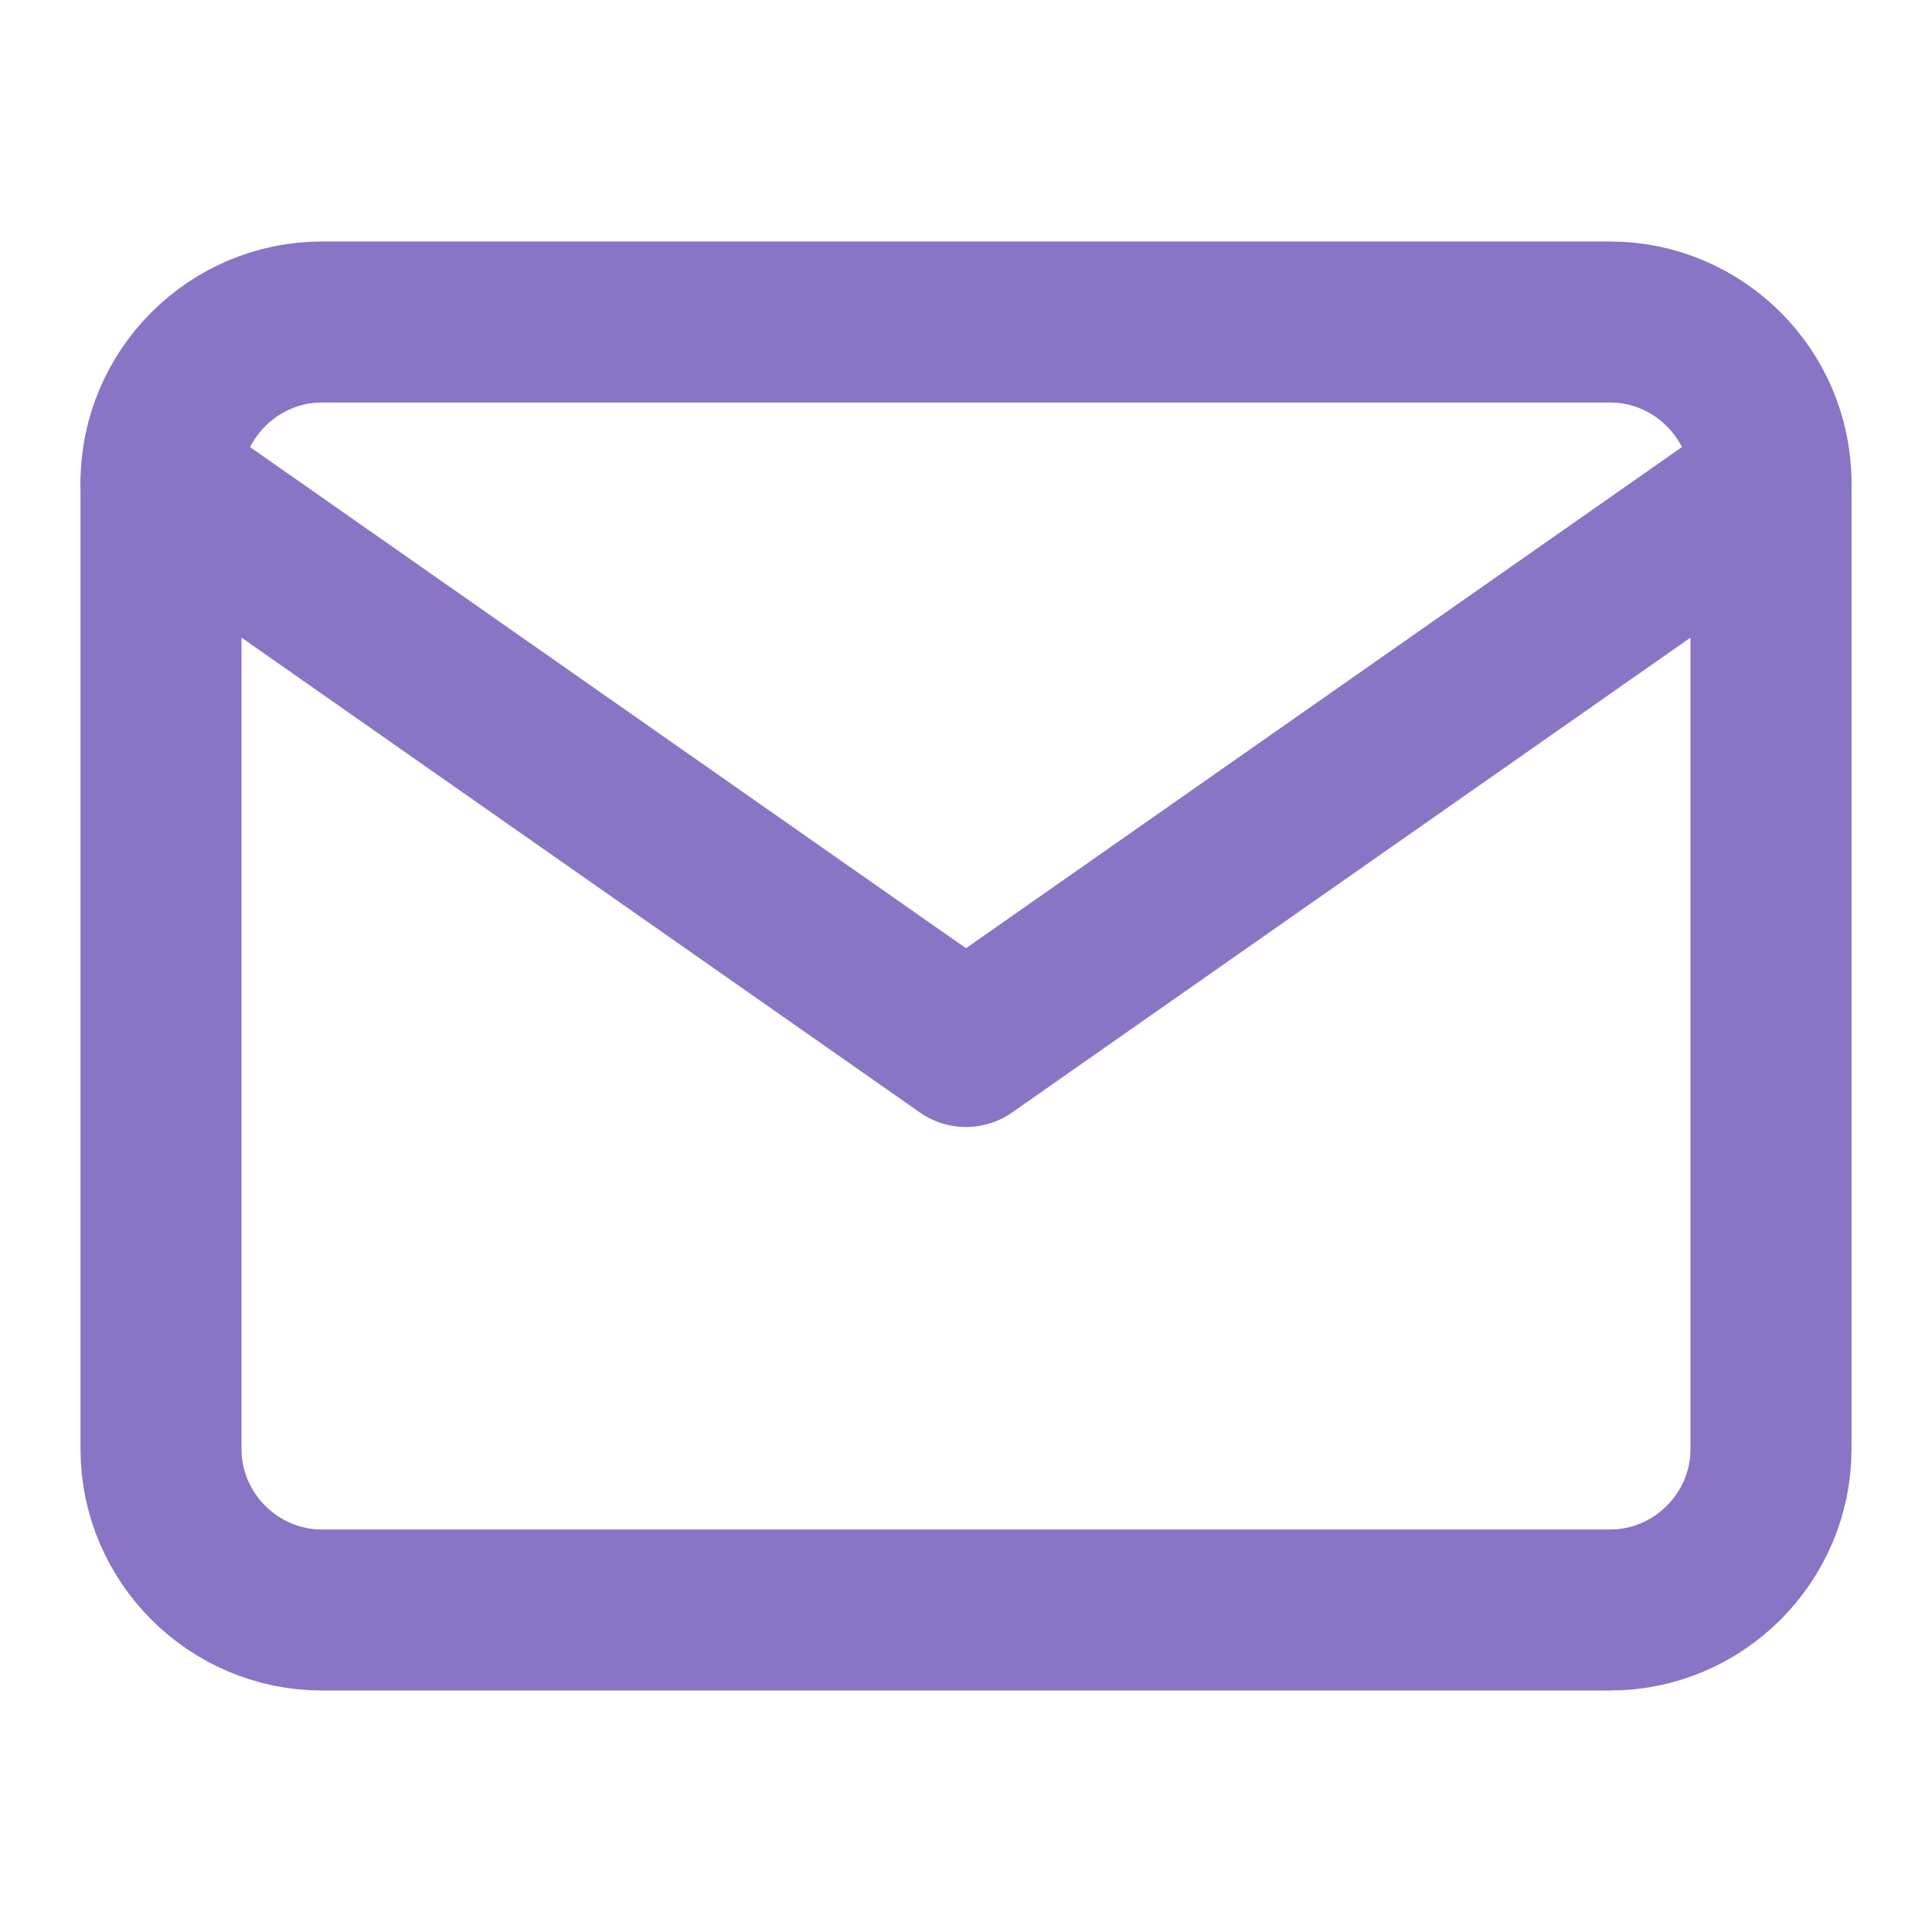
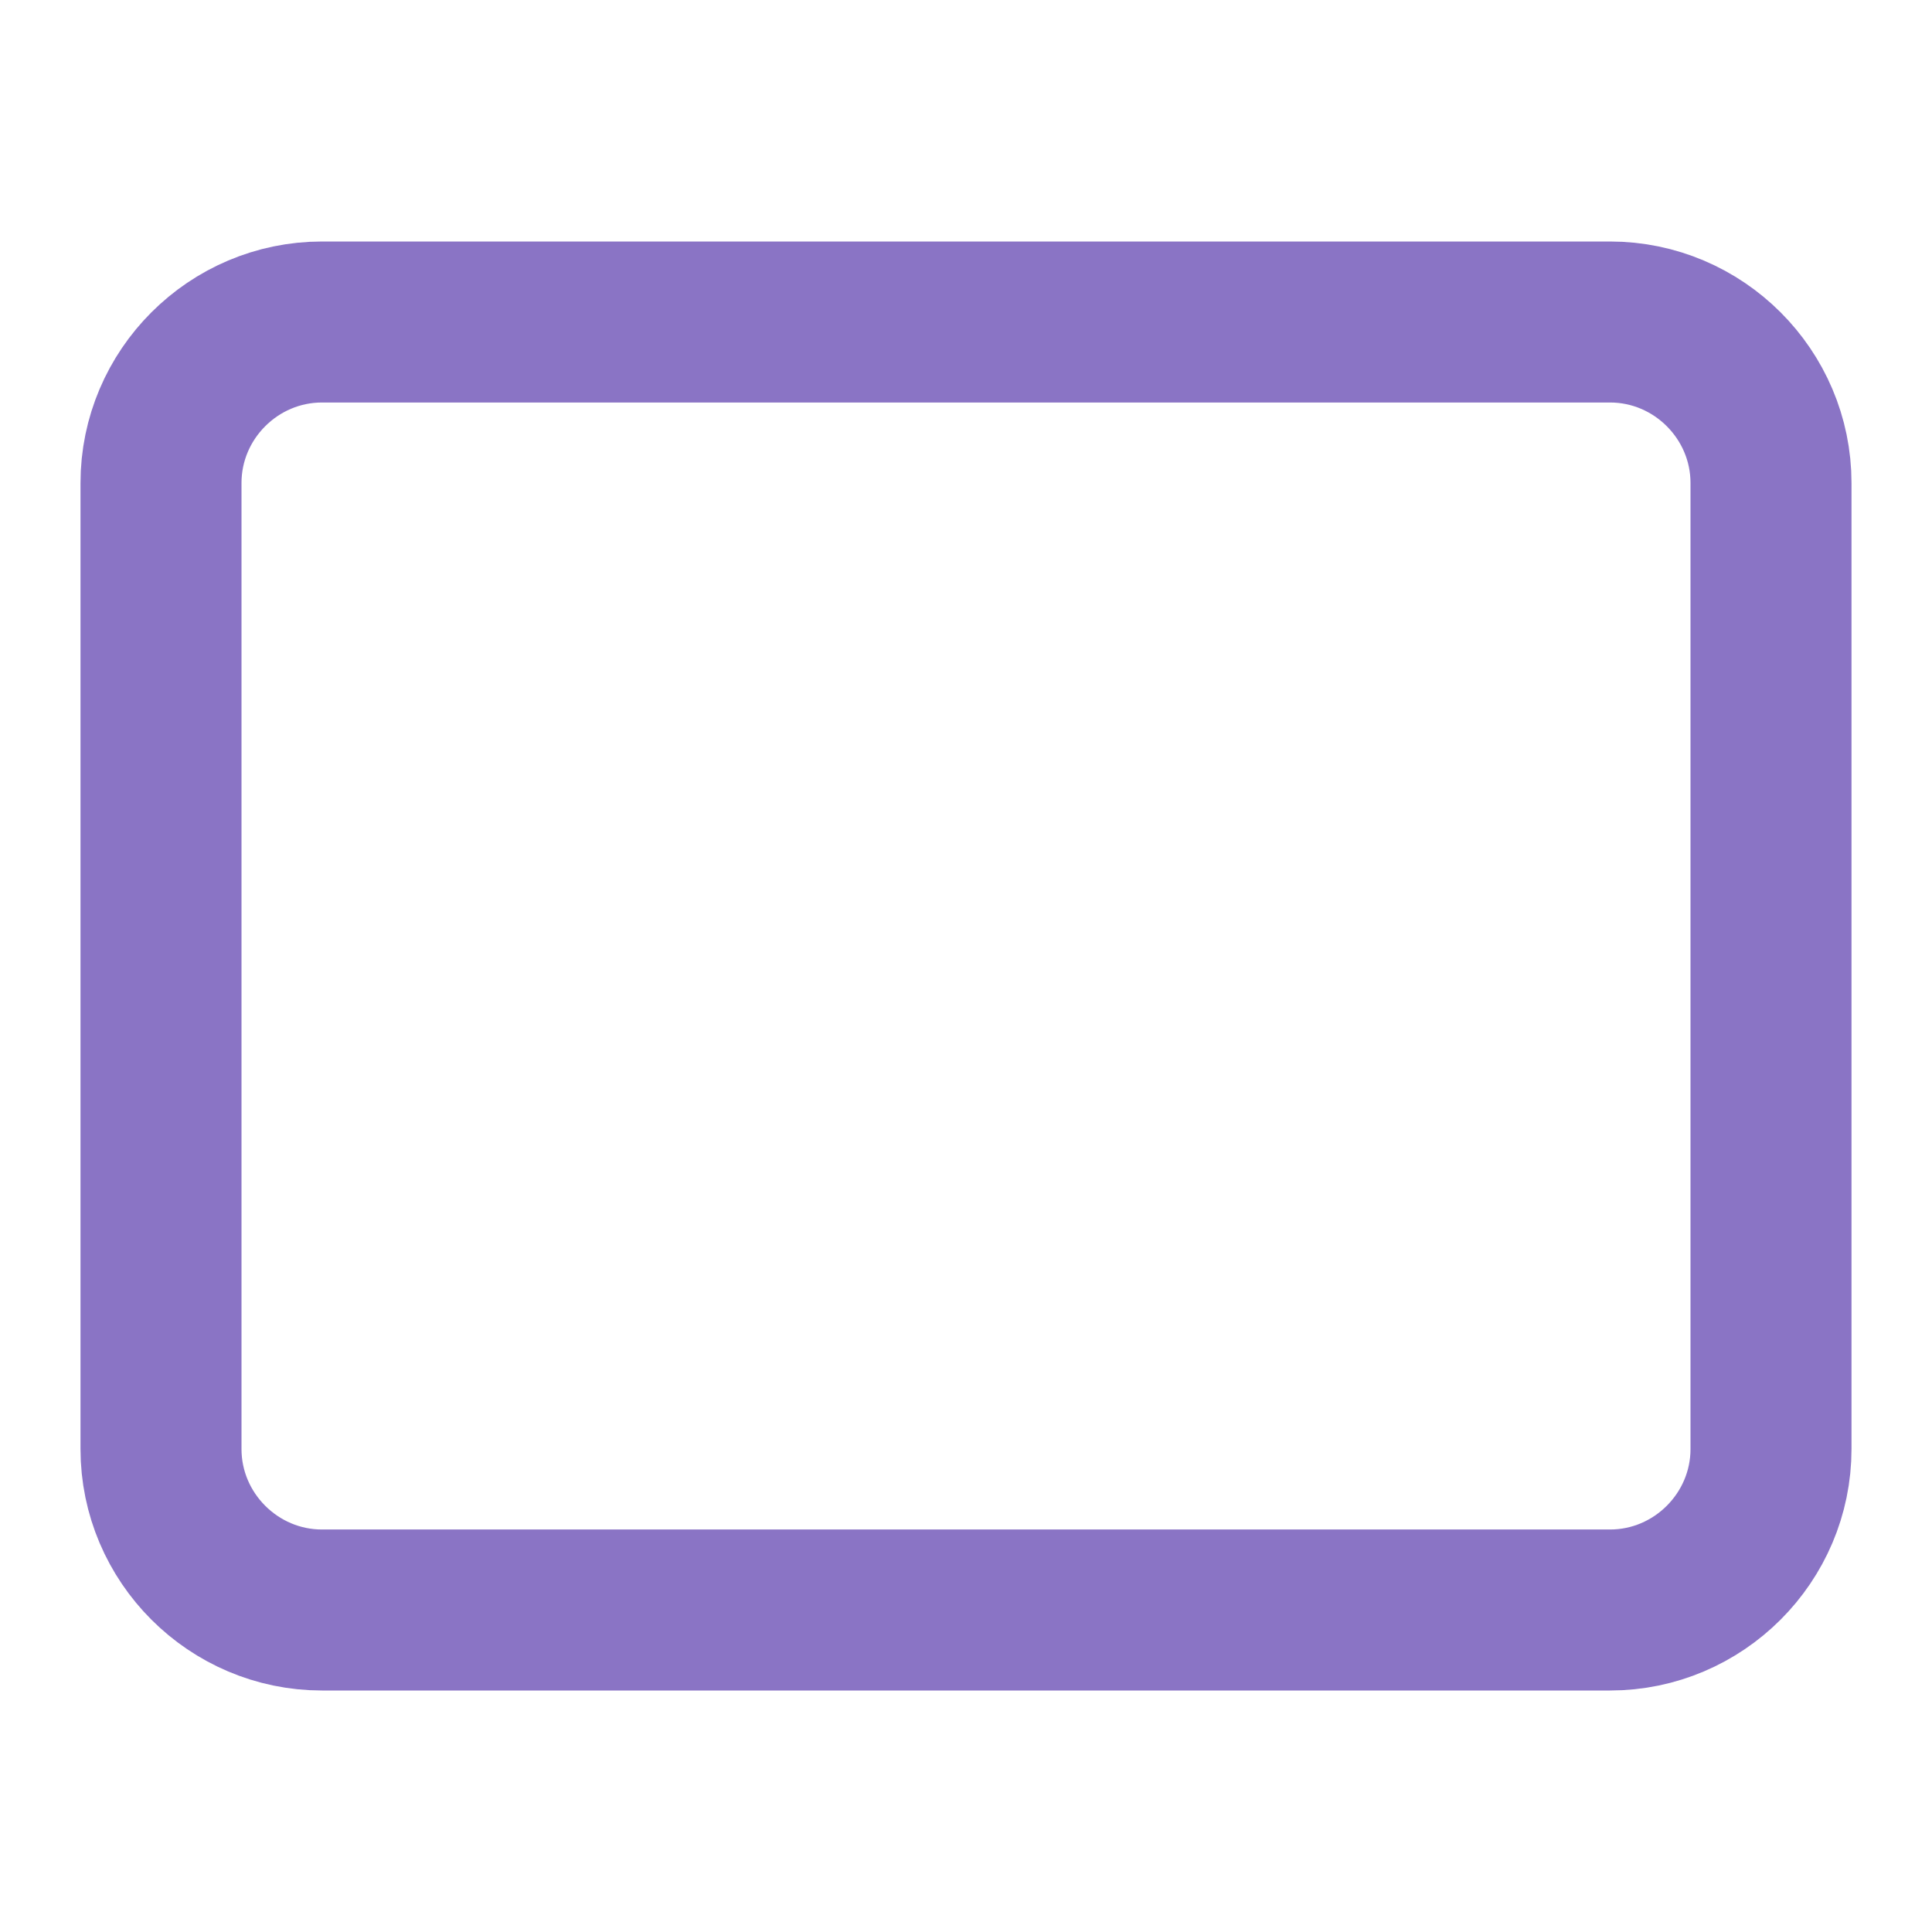
<svg xmlns="http://www.w3.org/2000/svg" width="36" height="36" viewBox="0 0 36 36" fill="none">
  <path d="M6 6H30C31.65 6 33 7.35 33 9V27C33 28.65 31.65 30 30 30H6C4.35 30 3 28.65 3 27V9C3 7.35 4.35 6 6 6Z" stroke="#8A74C5" stroke-width="3" stroke-linecap="round" stroke-linejoin="round" />
-   <path d="M33 9L18 19.5L3 9" stroke="#8A74C5" stroke-width="3" stroke-linecap="round" stroke-linejoin="round" />
</svg>